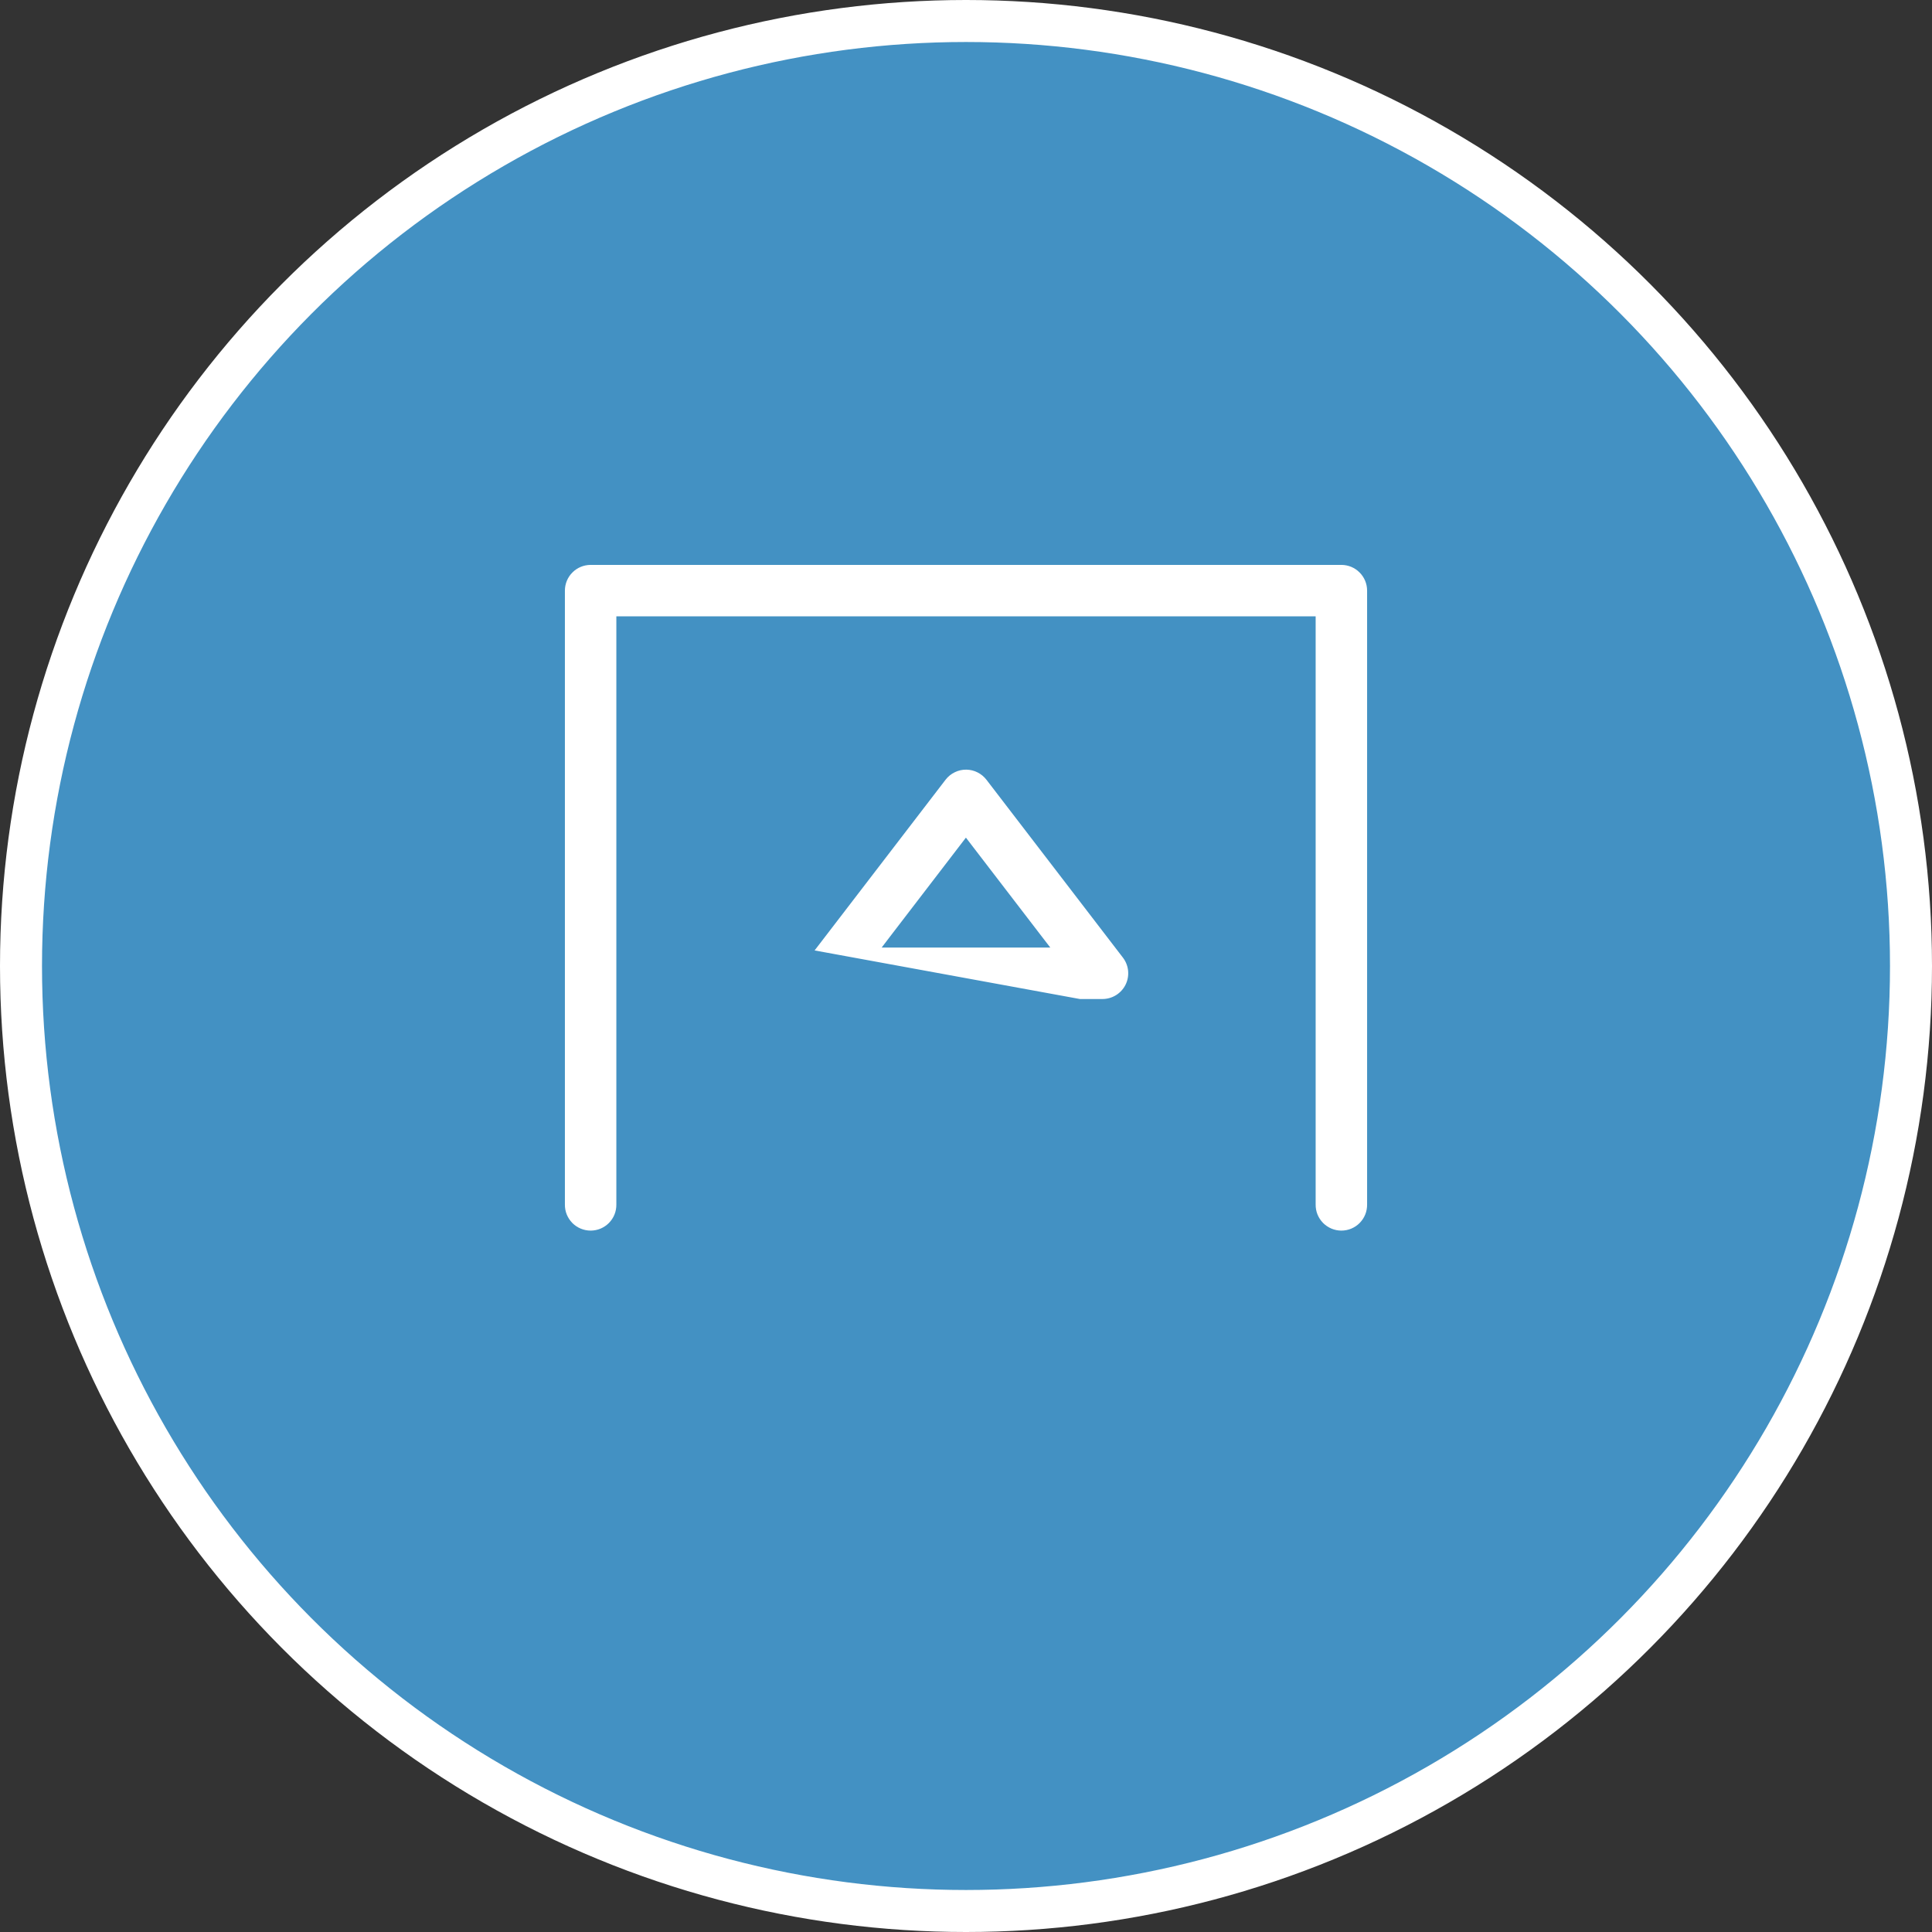
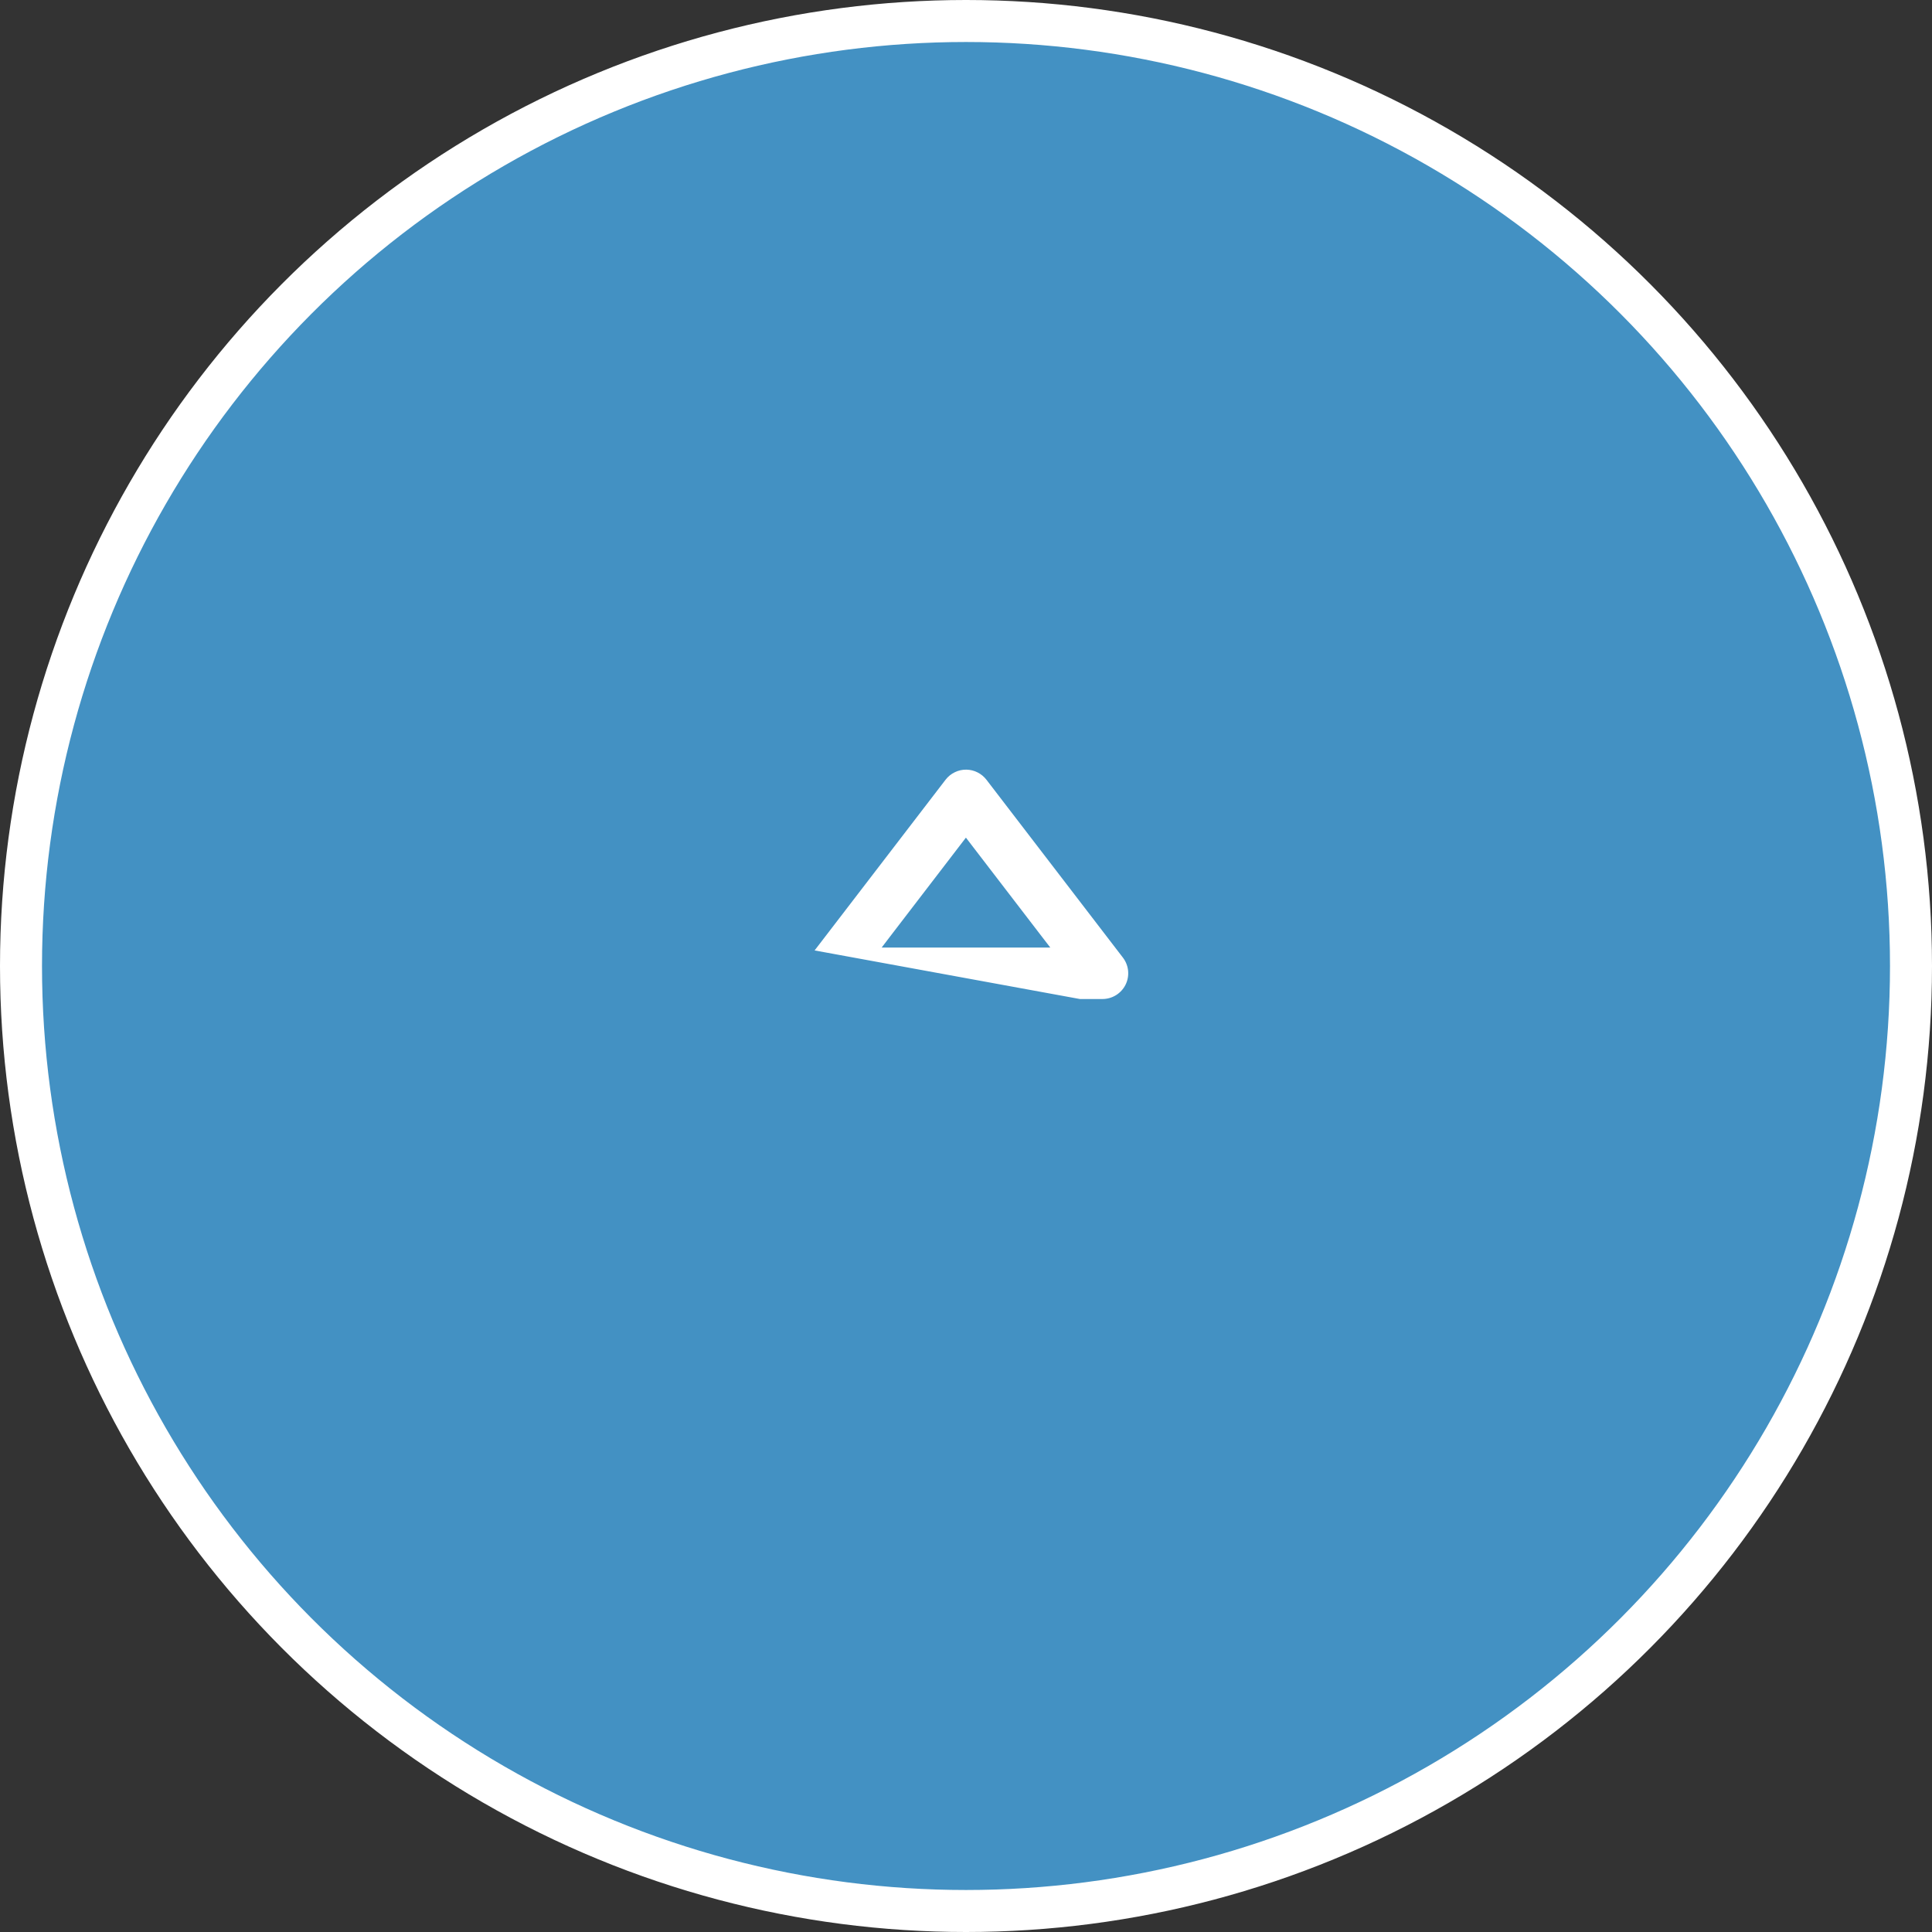
<svg xmlns="http://www.w3.org/2000/svg" width="46" height="46" viewBox="0 0 46 46" fill="none">
  <rect x="0" y="0" width="46" height="46" fill="#333333" stroke="none" />
  <circle cx="23" cy="23" r="22.5" fill="#4391C3" stroke="white" />
  <path d="M19.106 22.678C19.013 22.798 18.956 22.942 18.941 23.093C18.927 23.244 18.954 23.396 19.021 23.532C19.088 23.668 19.192 23.783 19.321 23.863C19.45 23.943 19.598 23.986 19.75 23.986H22.087H22.188V24.086V31.927C22.179 32.375 22.539 32.743 22.992 32.75C23.445 32.757 23.821 32.385 23.812 31.927V24.086V23.986H23.913H26.248L19.106 22.678ZM19.106 22.678L22.356 18.442L19.106 22.678ZM23.012 18.225L23.012 18.225C23.12 18.227 23.225 18.253 23.32 18.301C23.416 18.349 23.5 18.419 23.565 18.503L26.815 22.739L26.815 22.739C26.896 22.845 26.946 22.971 26.959 23.103C26.972 23.236 26.948 23.369 26.889 23.489C26.83 23.608 26.738 23.709 26.625 23.779C26.512 23.849 26.382 23.886 26.249 23.886H26.248H23.812H23.712V23.986V31.927H23.712L23.712 31.928C23.72 32.33 23.39 32.657 22.994 32.65C22.595 32.644 22.28 32.32 22.288 31.928H22.288V31.927V23.986V23.886H22.188H19.75C19.617 23.886 19.487 23.848 19.374 23.778C19.261 23.708 19.17 23.607 19.111 23.488C19.052 23.369 19.028 23.235 19.041 23.103C19.054 22.971 19.104 22.844 19.185 22.739L19.185 22.739L22.435 18.503C22.435 18.503 22.435 18.503 22.435 18.503C22.503 18.415 22.59 18.344 22.691 18.296C22.791 18.247 22.901 18.223 23.012 18.225ZM23.077 20.211L22.998 20.108L22.919 20.211L21.317 22.3L21.194 22.461H21.397H24.601H24.804L24.68 22.3L23.077 20.211Z" fill="white" stroke="#4391C3" stroke-width="0.2" />
-   <path d="M13.35 28.677H13.35V28.676V14.062C13.35 14.062 13.35 14.062 13.35 14.062C13.35 13.873 13.425 13.692 13.559 13.559C13.692 13.425 13.874 13.35 14.063 13.35C14.063 13.35 14.063 13.35 14.063 13.35H31.938C32.127 13.35 32.308 13.425 32.441 13.559C32.575 13.692 32.65 13.873 32.65 14.062L32.65 28.676L32.65 28.677C32.651 28.772 32.634 28.866 32.599 28.953C32.564 29.041 32.511 29.12 32.445 29.188C32.379 29.255 32.3 29.308 32.213 29.345C32.126 29.381 32.032 29.4 31.938 29.4C31.843 29.4 31.75 29.381 31.663 29.345C31.576 29.308 31.497 29.255 31.43 29.188C31.364 29.12 31.312 29.041 31.276 28.953C31.241 28.866 31.224 28.772 31.225 28.677V28.676V14.875V14.775H31.125H14.875H14.775V14.875L14.775 28.676L14.775 28.677C14.776 28.772 14.759 28.866 14.724 28.953C14.689 29.041 14.636 29.12 14.57 29.188C14.504 29.255 14.425 29.308 14.338 29.345C14.251 29.381 14.157 29.4 14.063 29.4C13.968 29.4 13.875 29.381 13.788 29.345C13.7 29.308 13.621 29.255 13.555 29.188C13.489 29.12 13.437 29.041 13.401 28.953C13.366 28.866 13.349 28.772 13.35 28.677Z" fill="white" stroke="#4391C3" stroke-width="0.2" />
</svg>